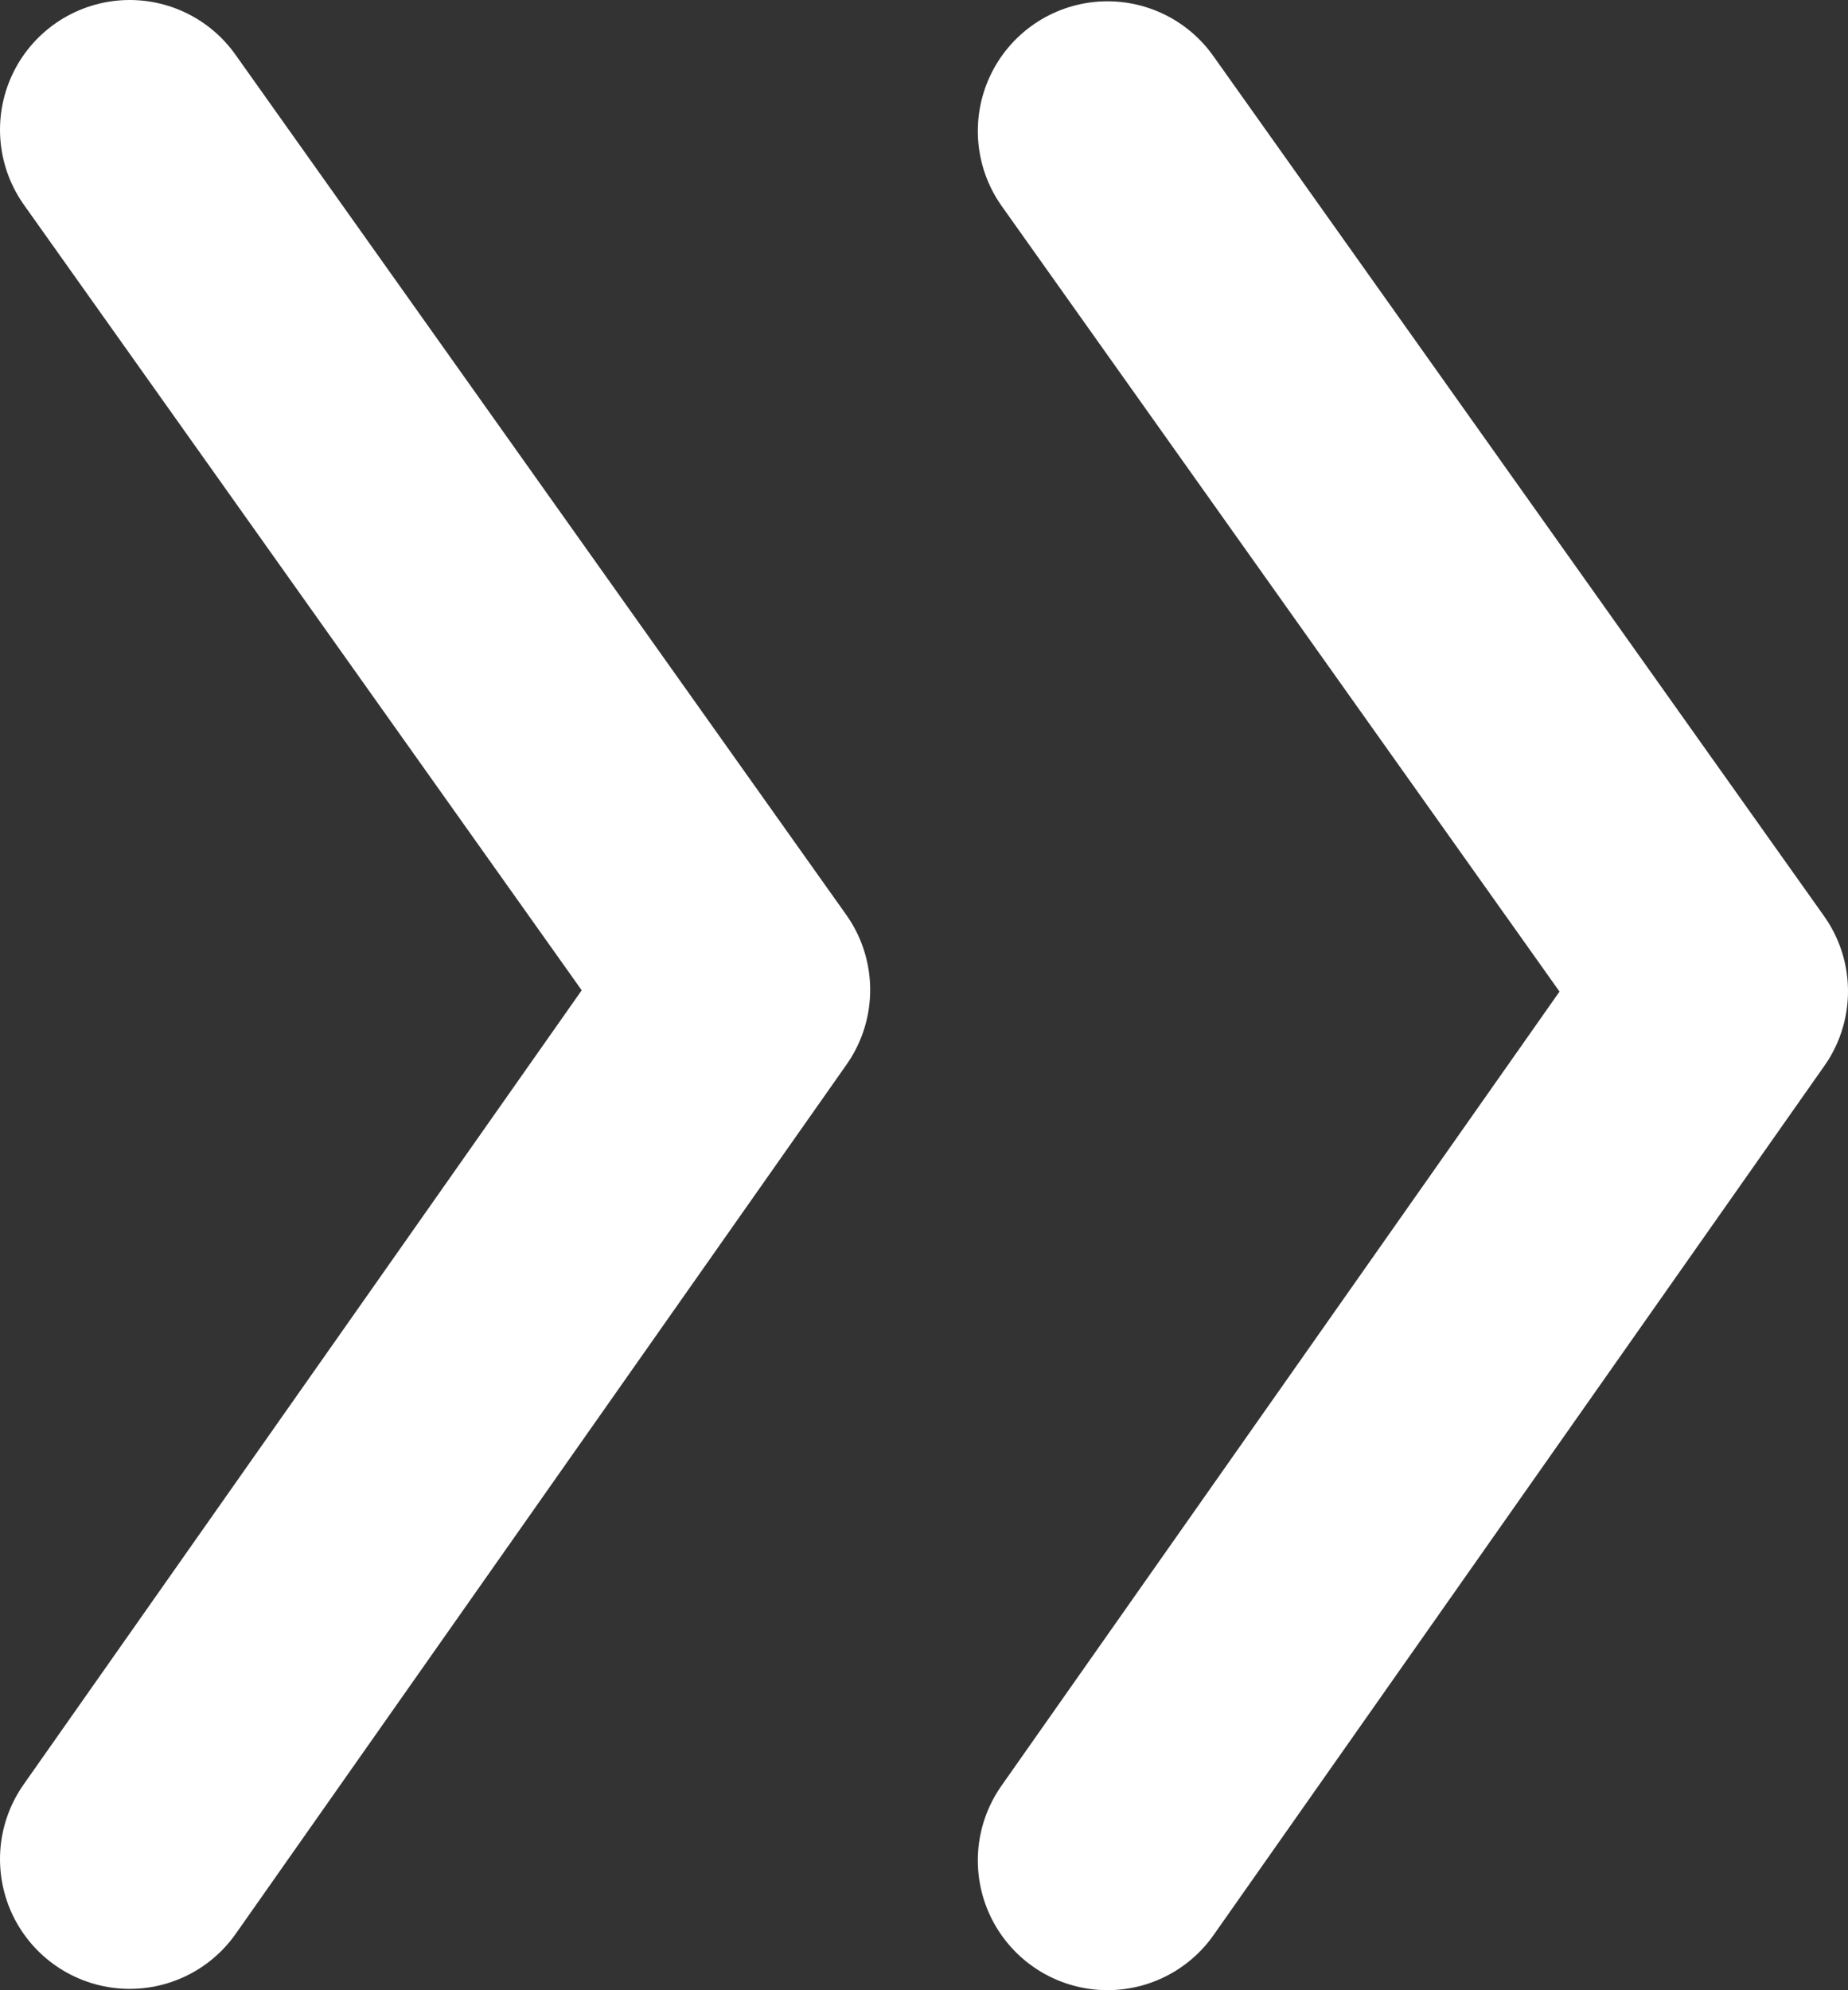
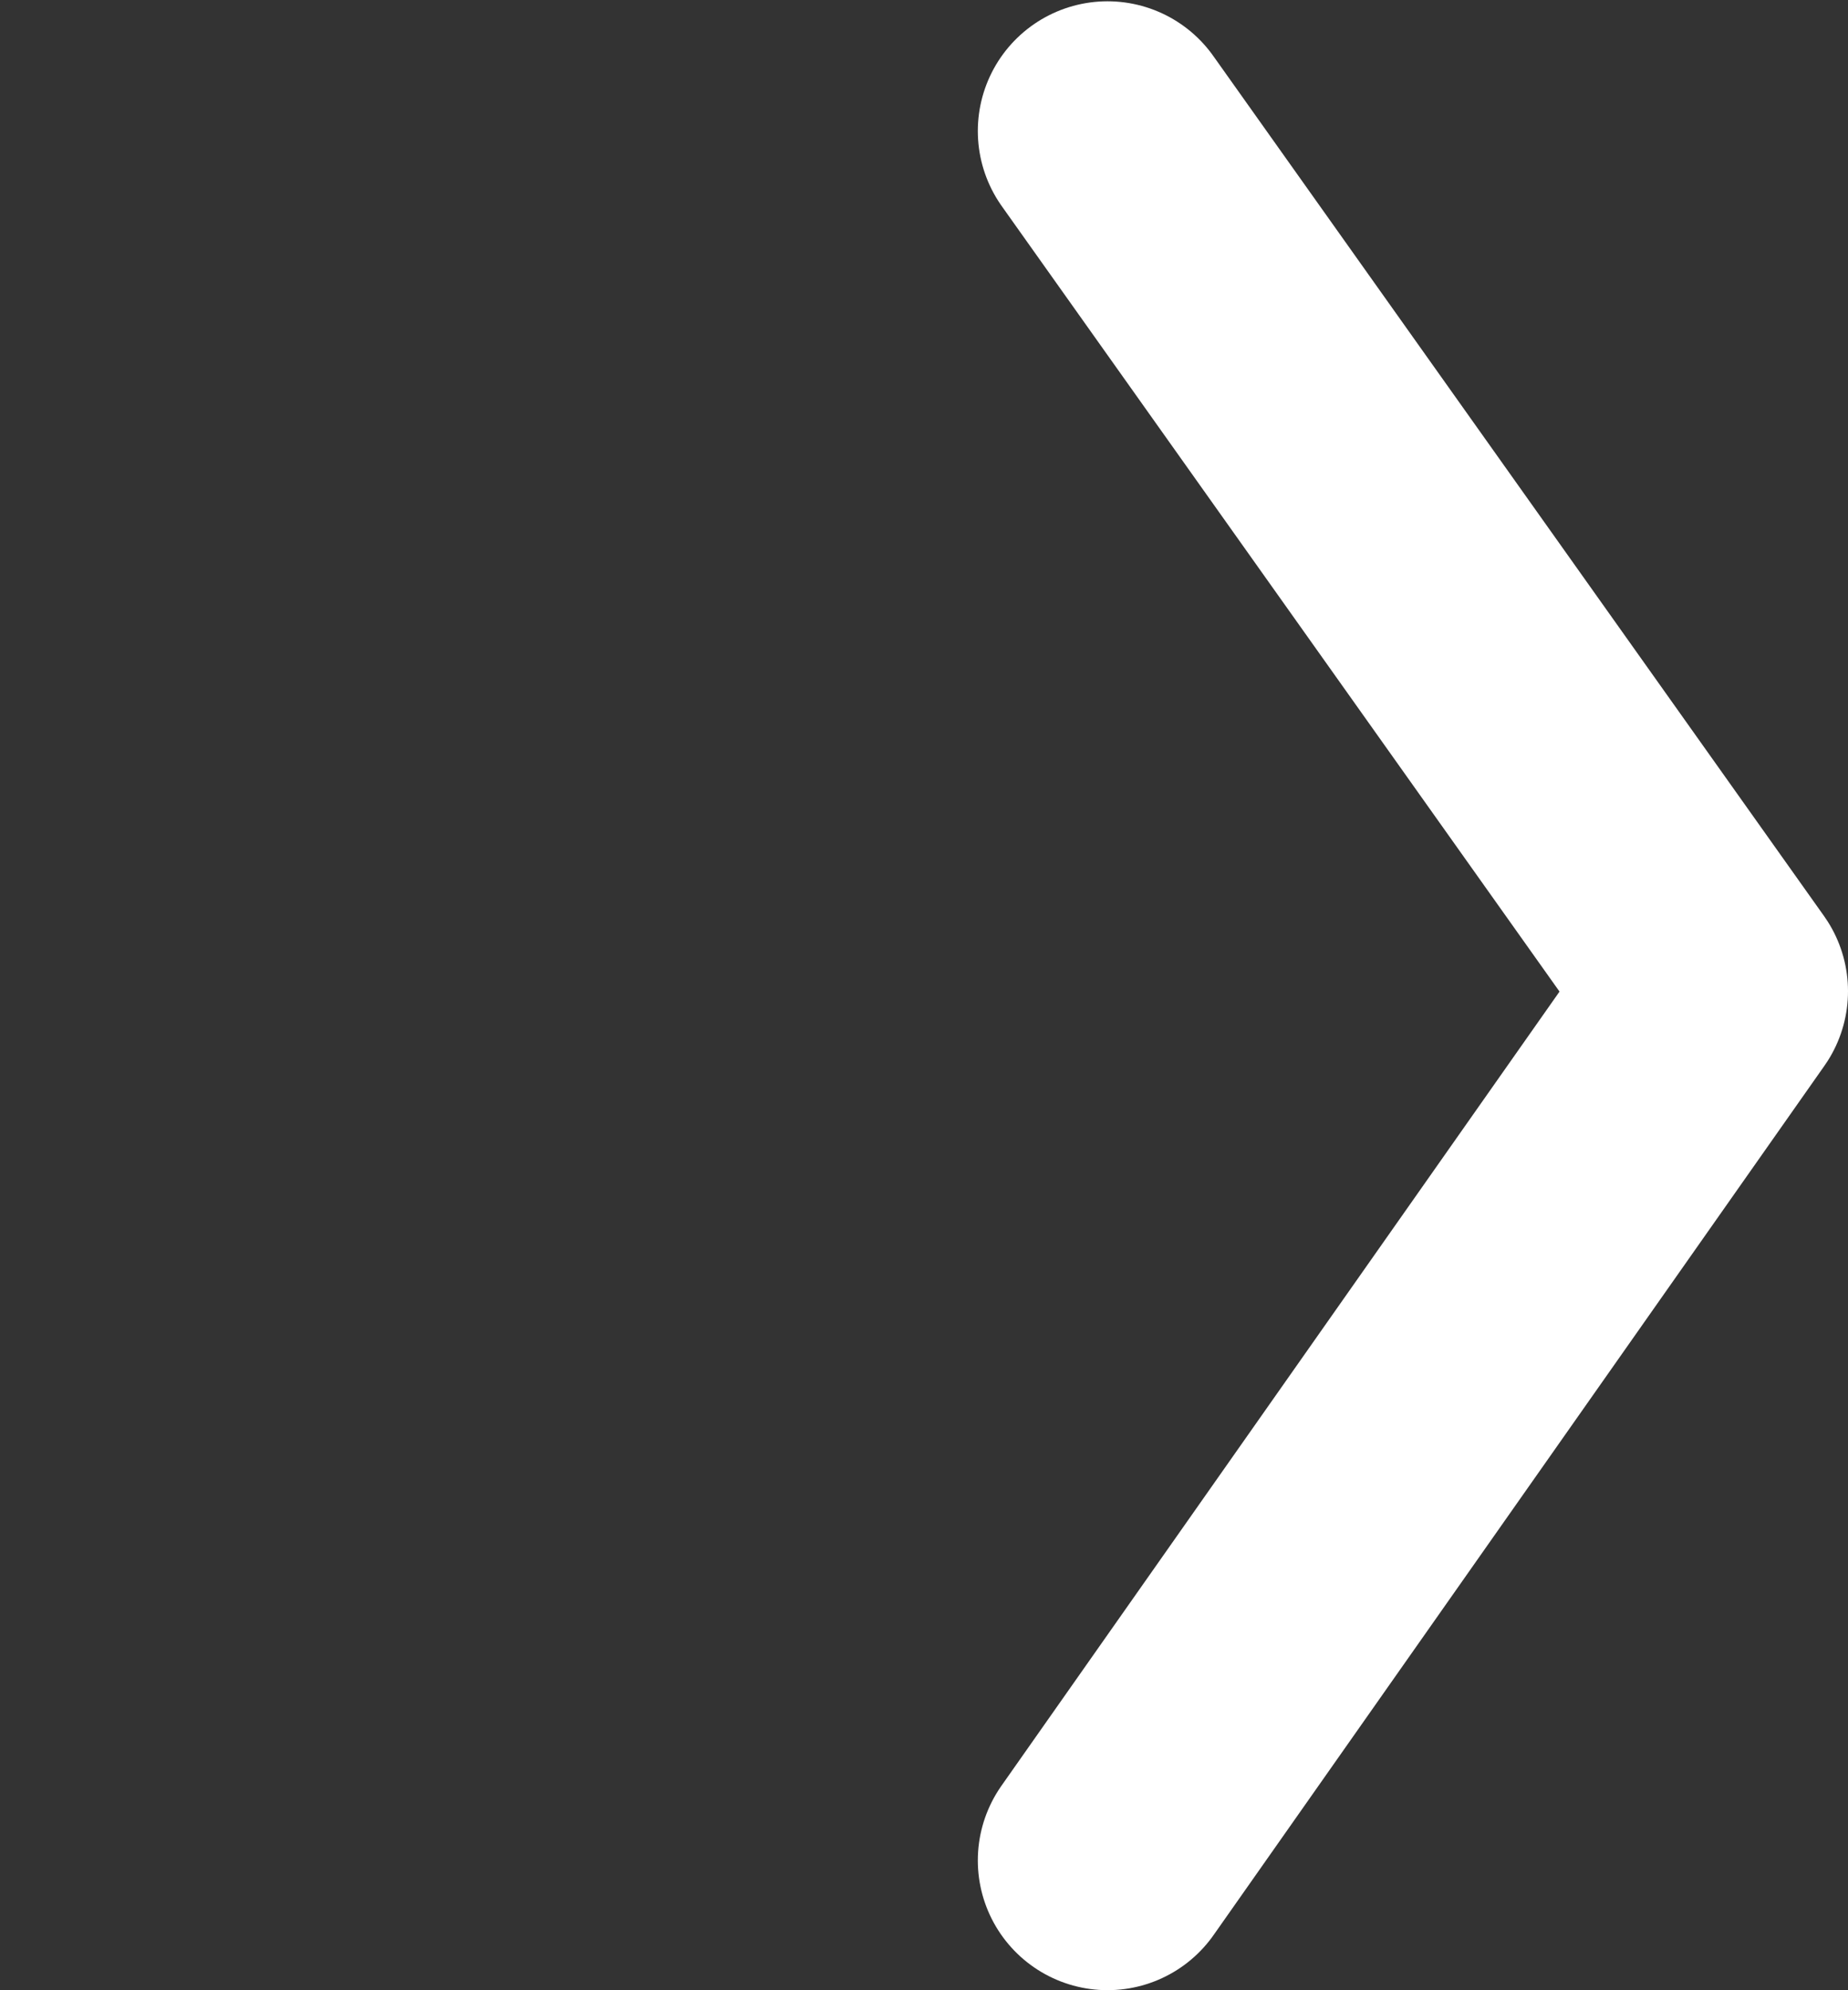
<svg xmlns="http://www.w3.org/2000/svg" id="_レイヤー_2" data-name="レイヤー 2" width="14.25" height="15.34" viewBox="0 0 14.25 15.34">
  <rect x="0" y="0" width="14.25" height="15.34" fill="#333333" stroke="none" />
  <defs>
    <style>
      .cls-1 {
        fill: none;
        stroke: #fff;
        stroke-linecap: round;
        stroke-linejoin: round;
        stroke-width: 2px;
      }
    </style>
  </defs>
  <g id="_デザイン" data-name="デザイン">
    <g>
-       <polyline class="cls-1" points="1 1 5.71 7.63 1 14.33" />
      <polyline class="cls-1" points="8.54 1.01 13.25 7.64 8.54 14.34" />
    </g>
  </g>
</svg>